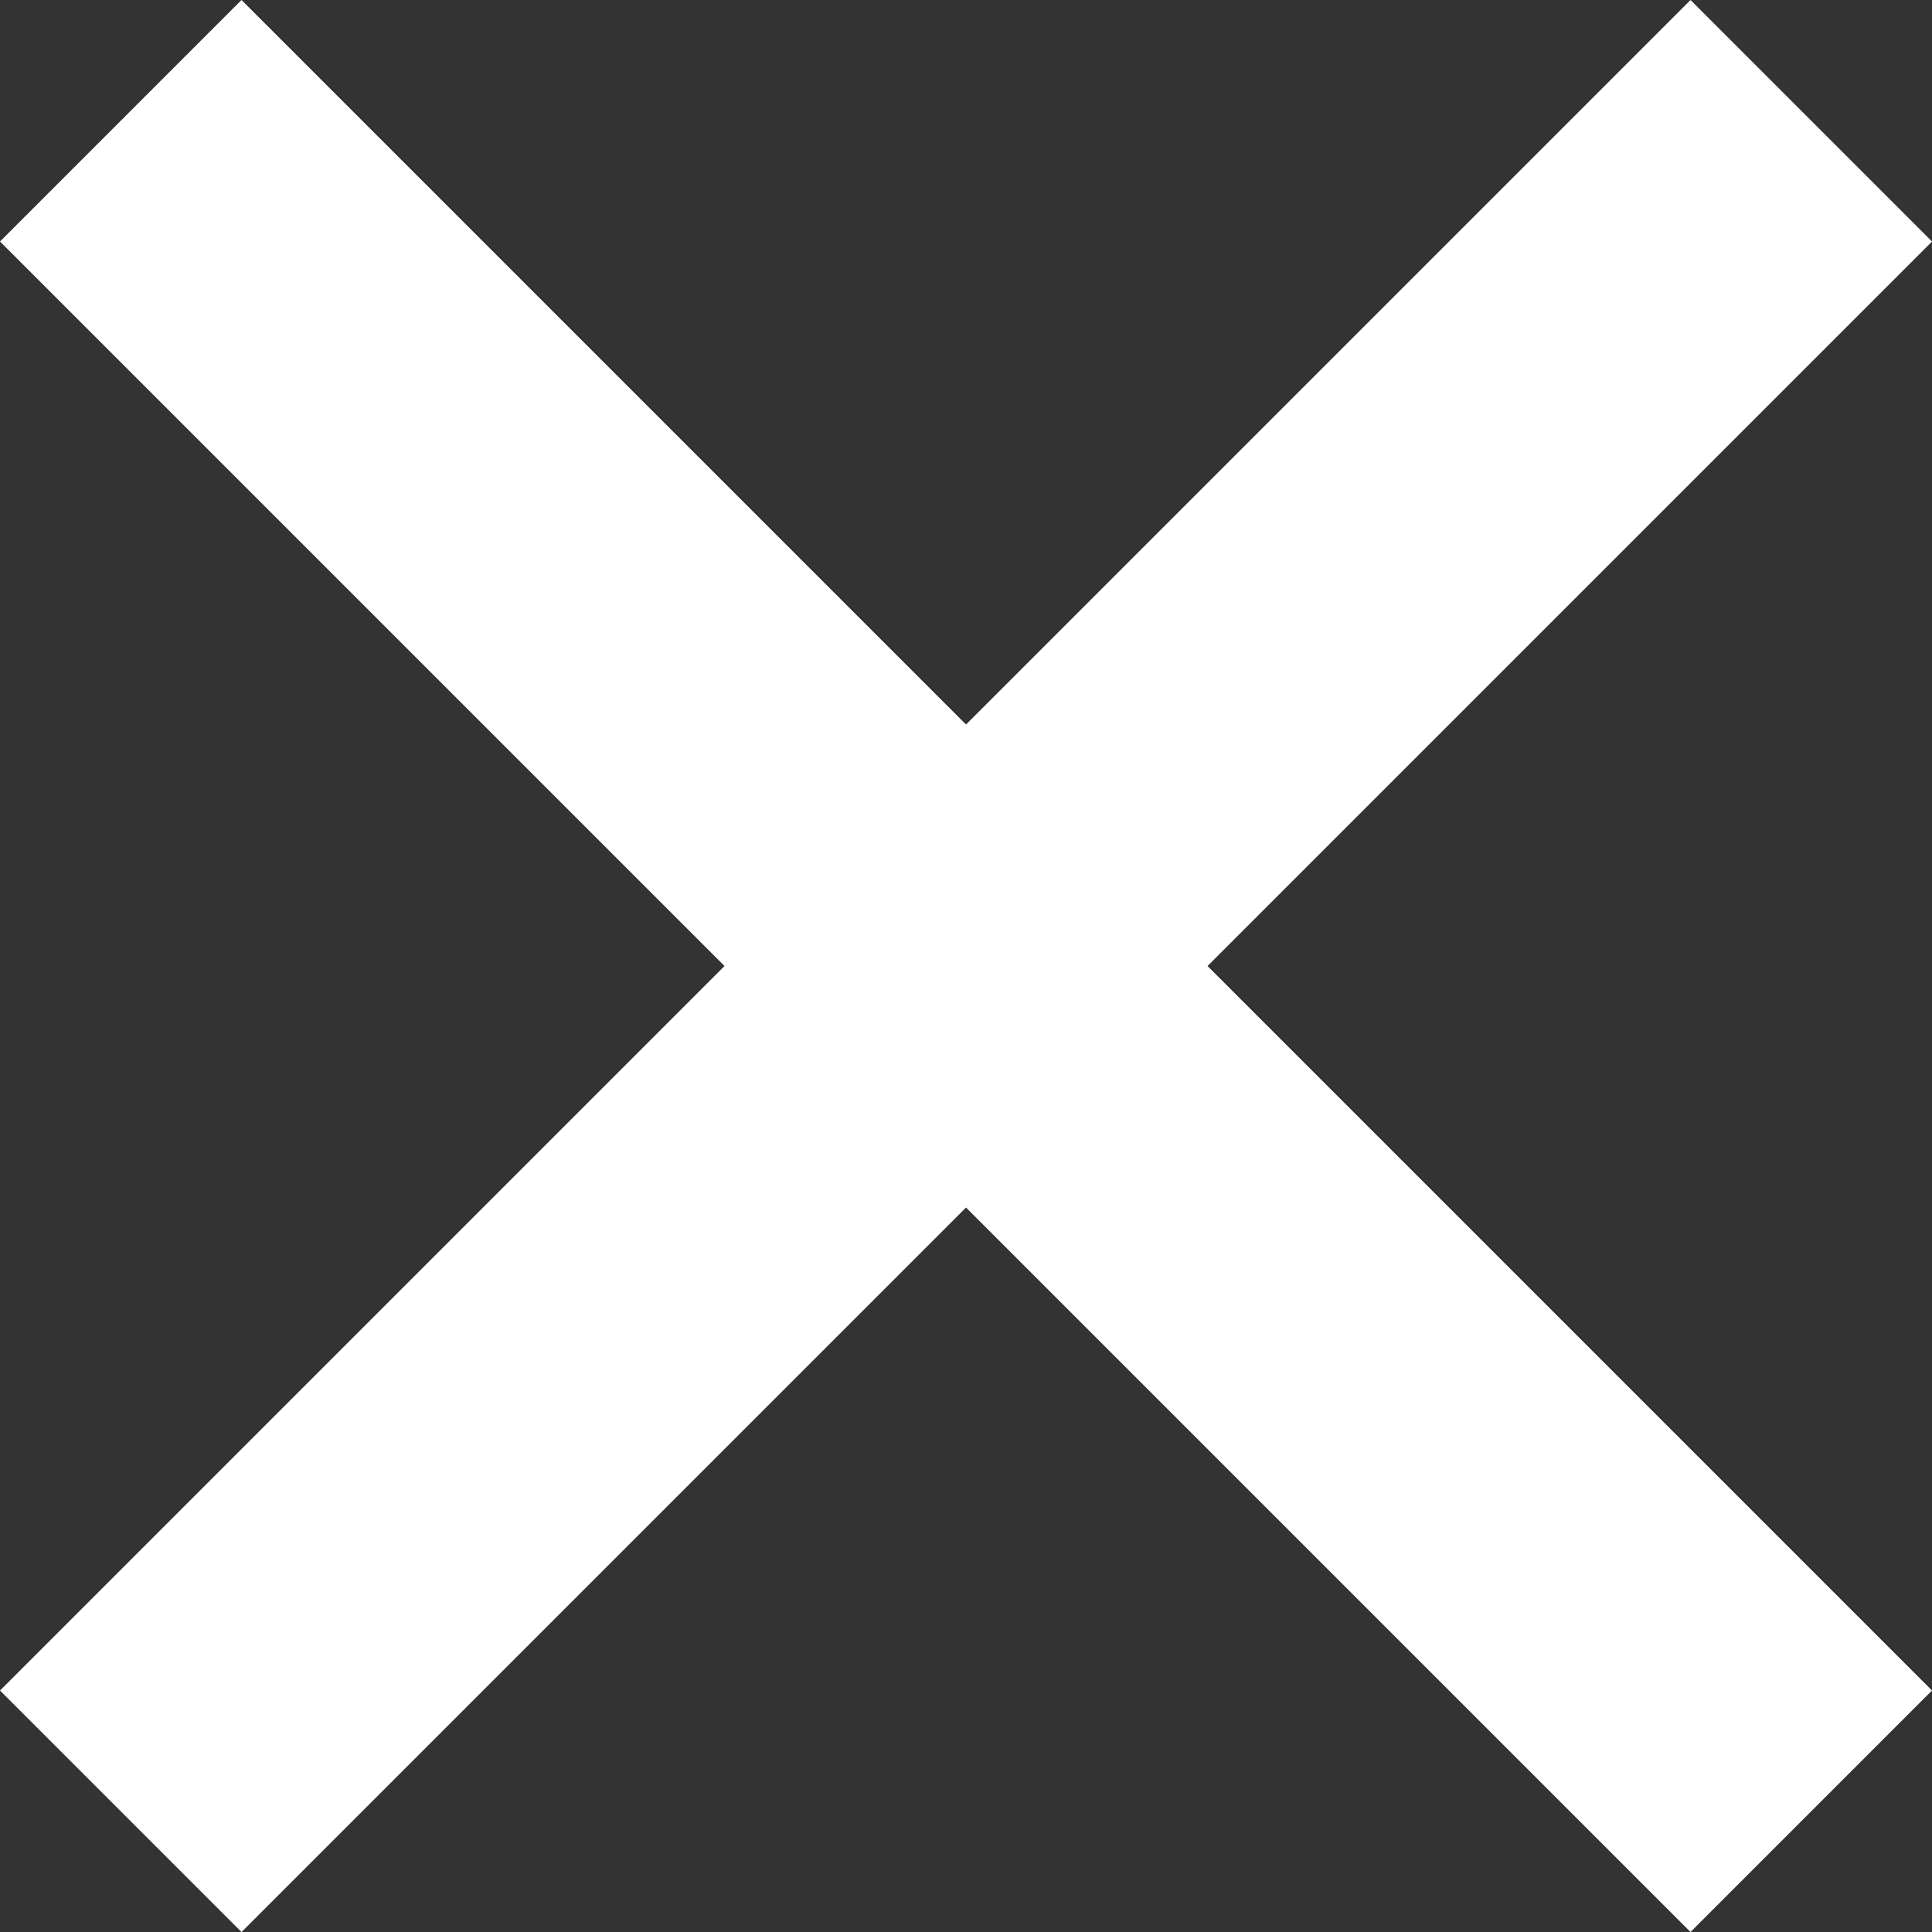
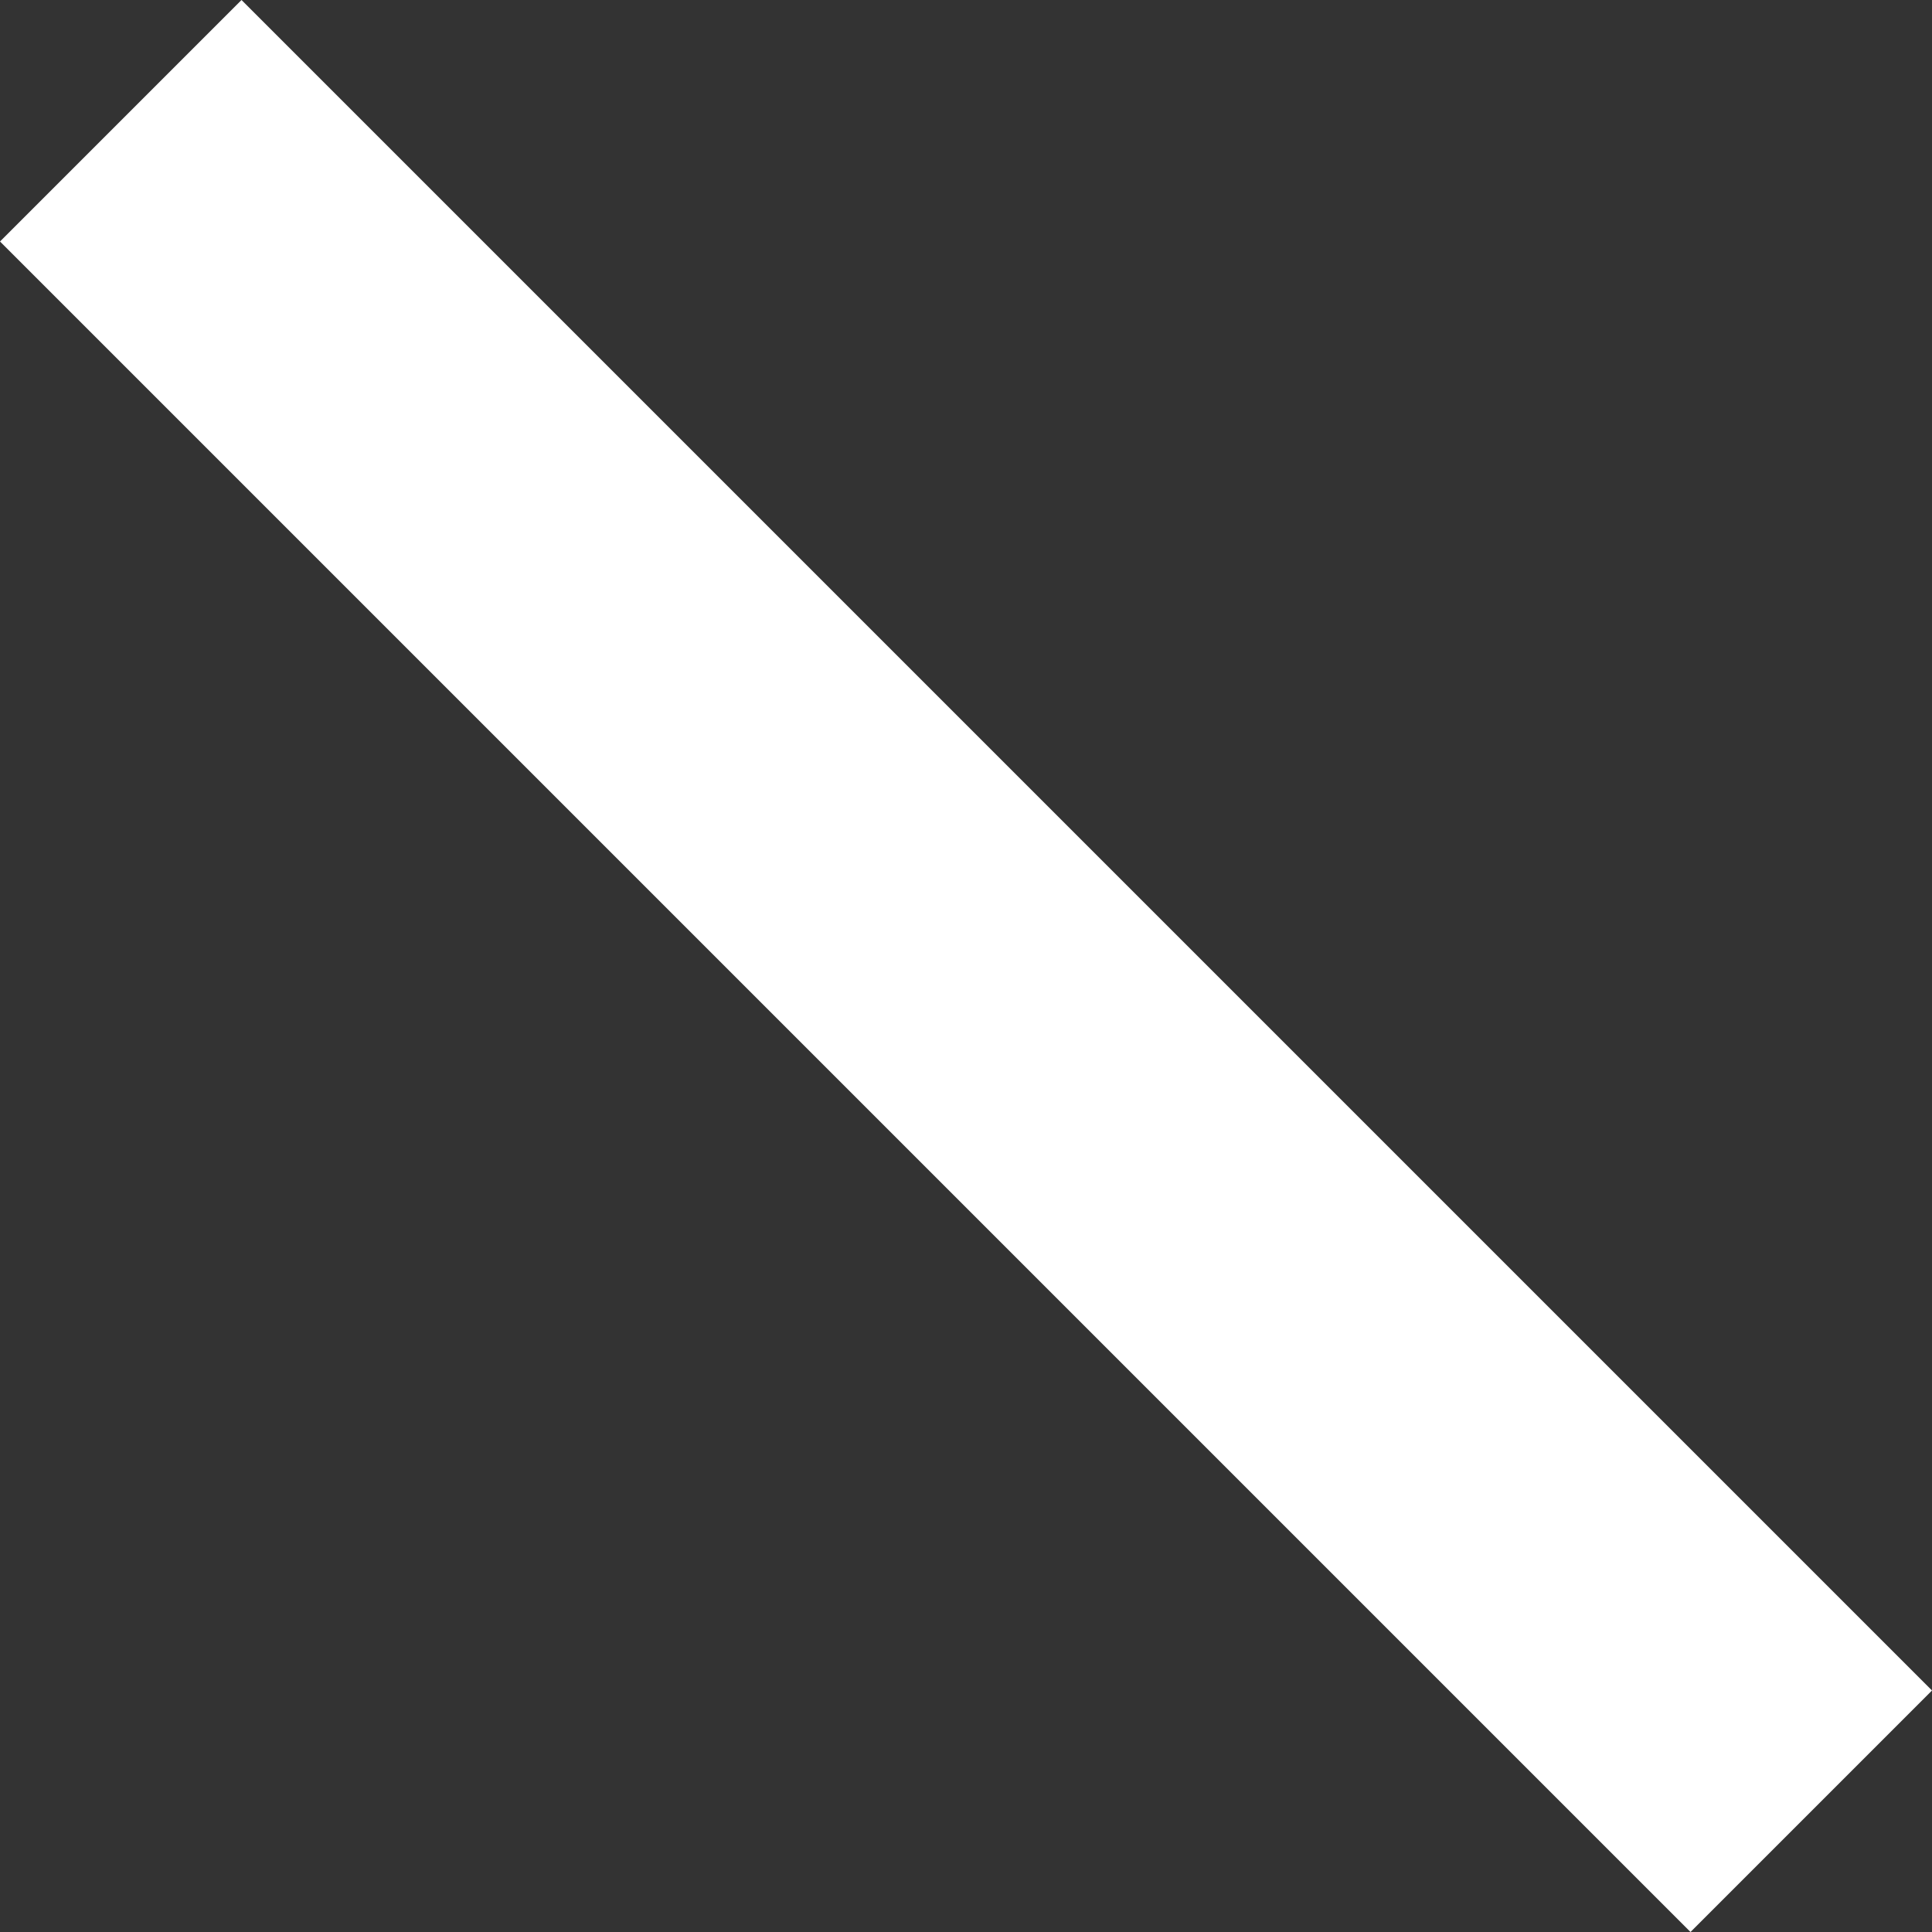
<svg xmlns="http://www.w3.org/2000/svg" width="42.29" height="42.29" viewBox="0 0 42.29 42.29">
  <rect x="0" y="0" width="42.29" height="42.29" fill="#333333" stroke="none" />
  <g id="Group_22" data-name="Group 22" transform="translate(-4520.836 4437.027) rotate(-45)">
    <rect id="Rectangle_47" data-name="Rectangle 47" width="7.476" height="52.331" transform="translate(6330.428 63)" fill="#fff" />
-     <rect id="Rectangle_48" data-name="Rectangle 48" width="7.476" height="52.331" transform="translate(6360.331 85.428) rotate(90)" fill="#fff" />
  </g>
</svg>